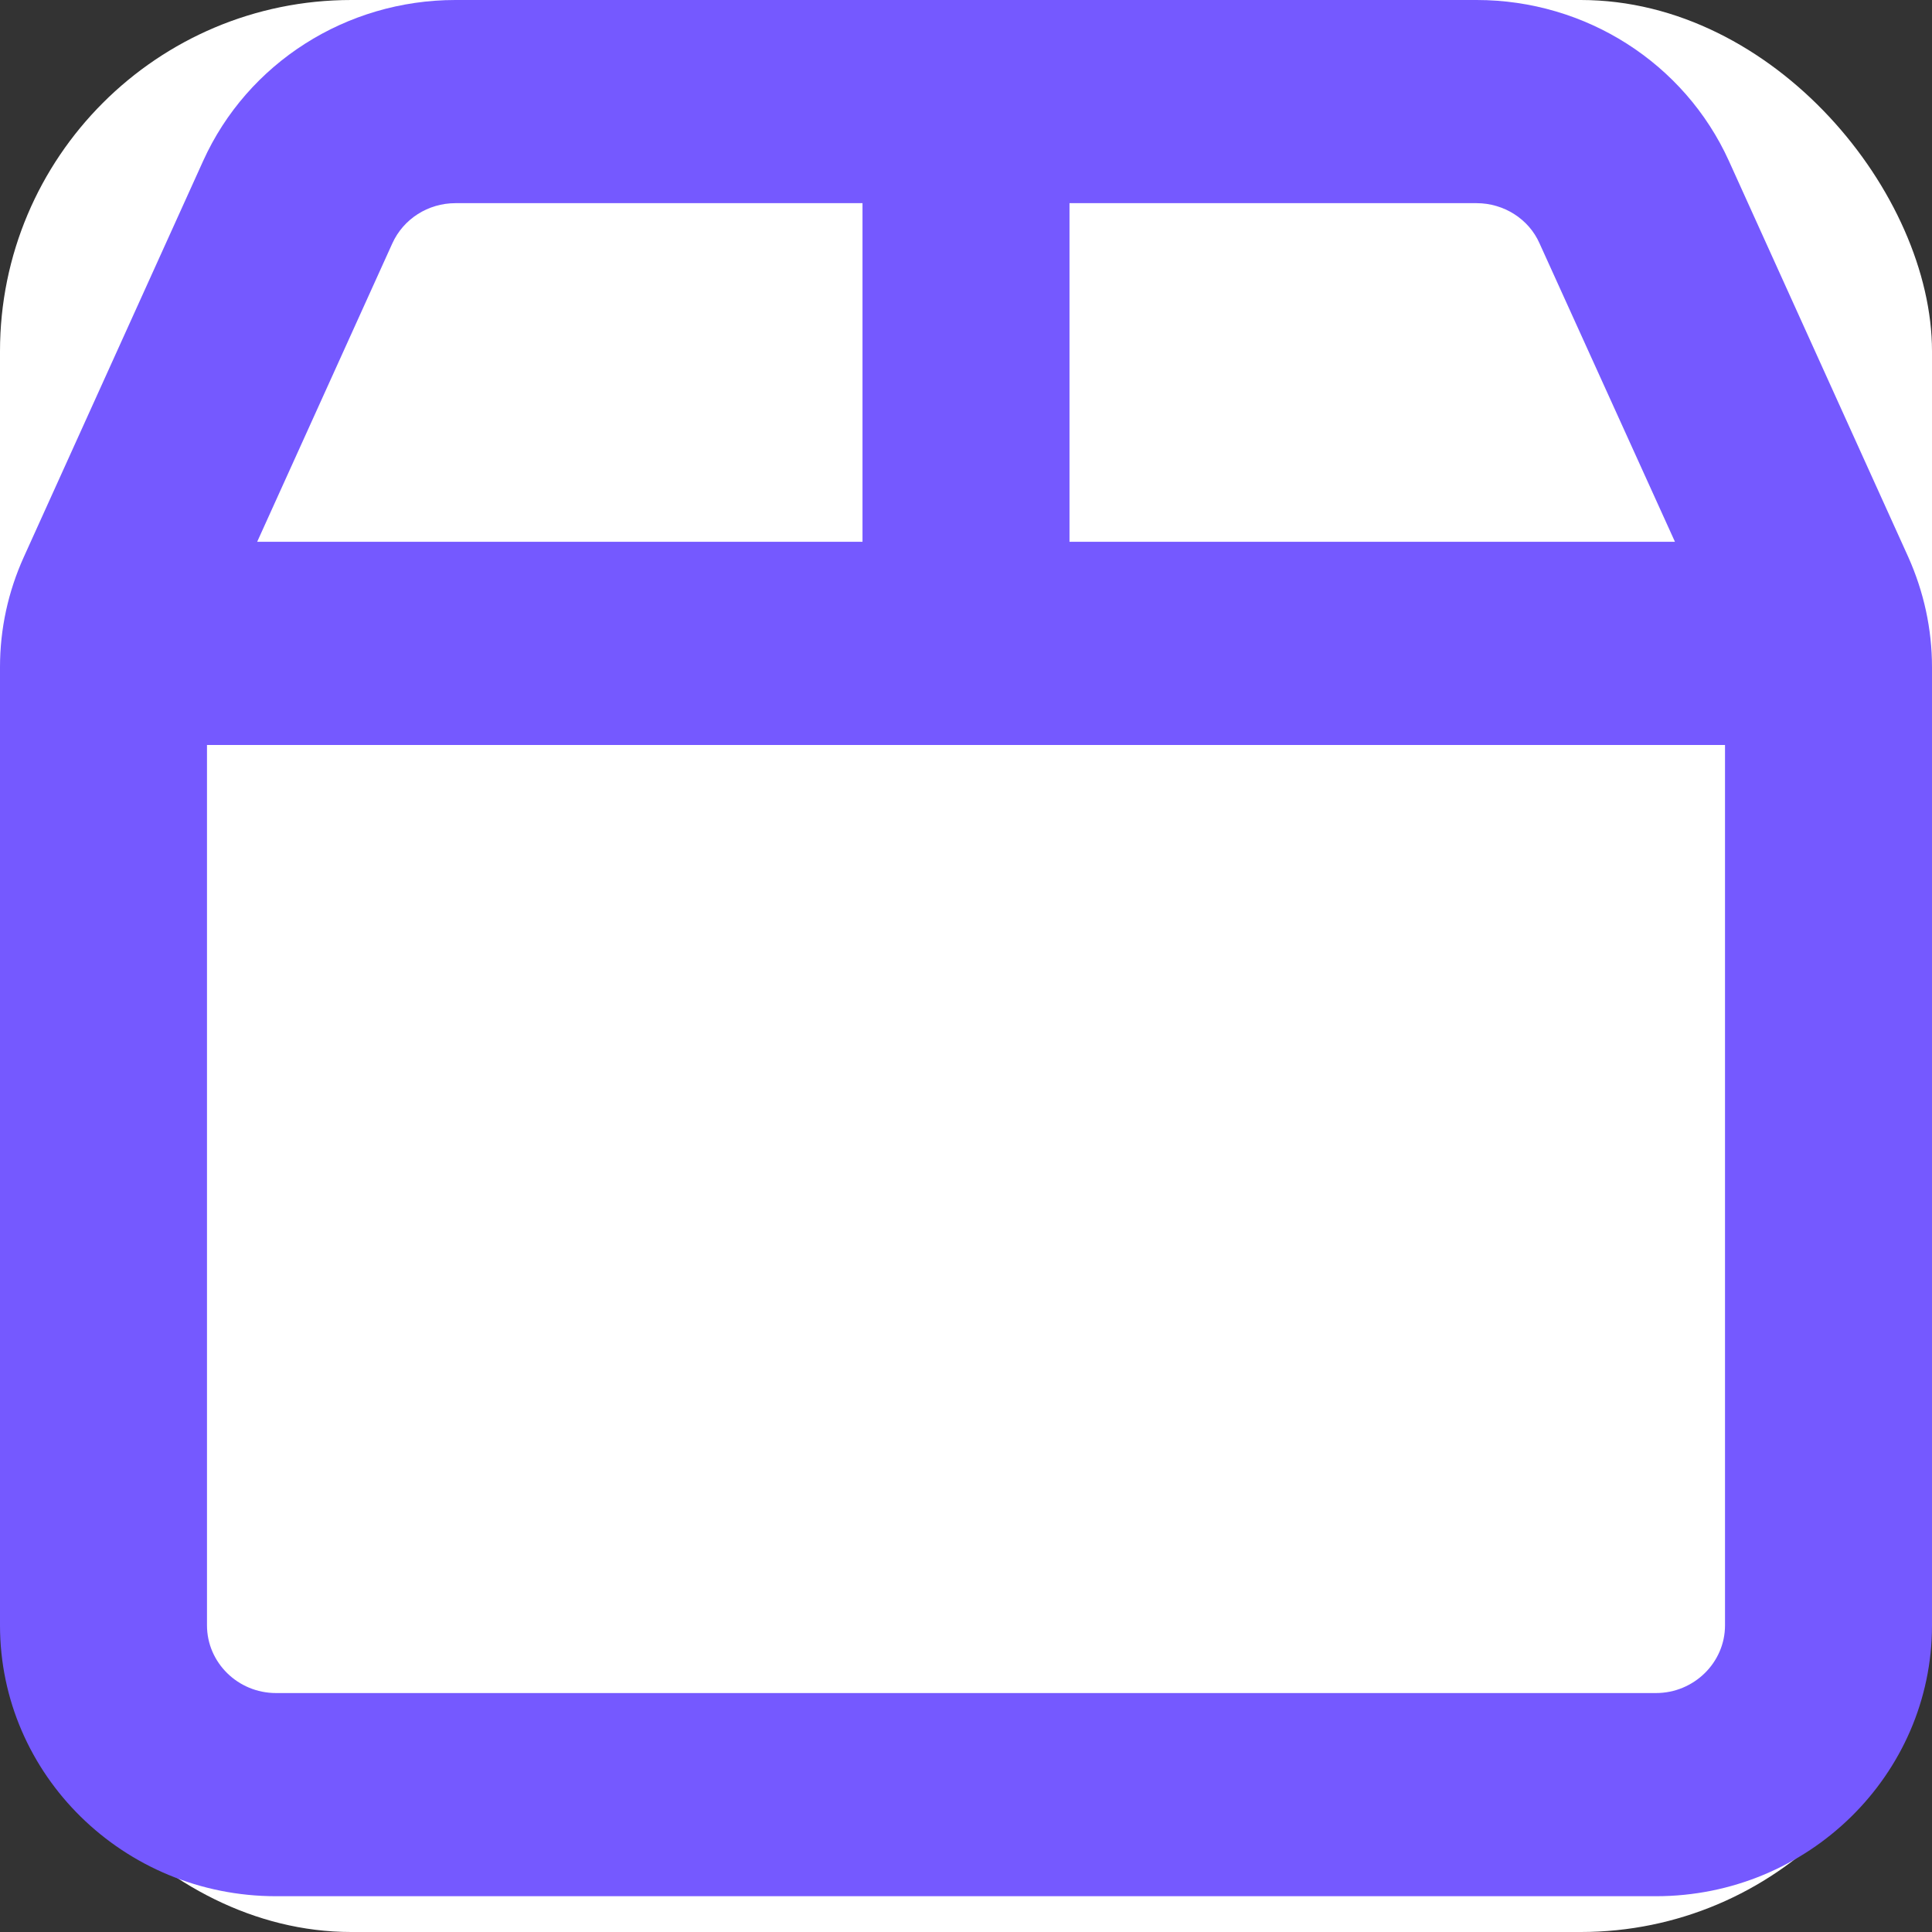
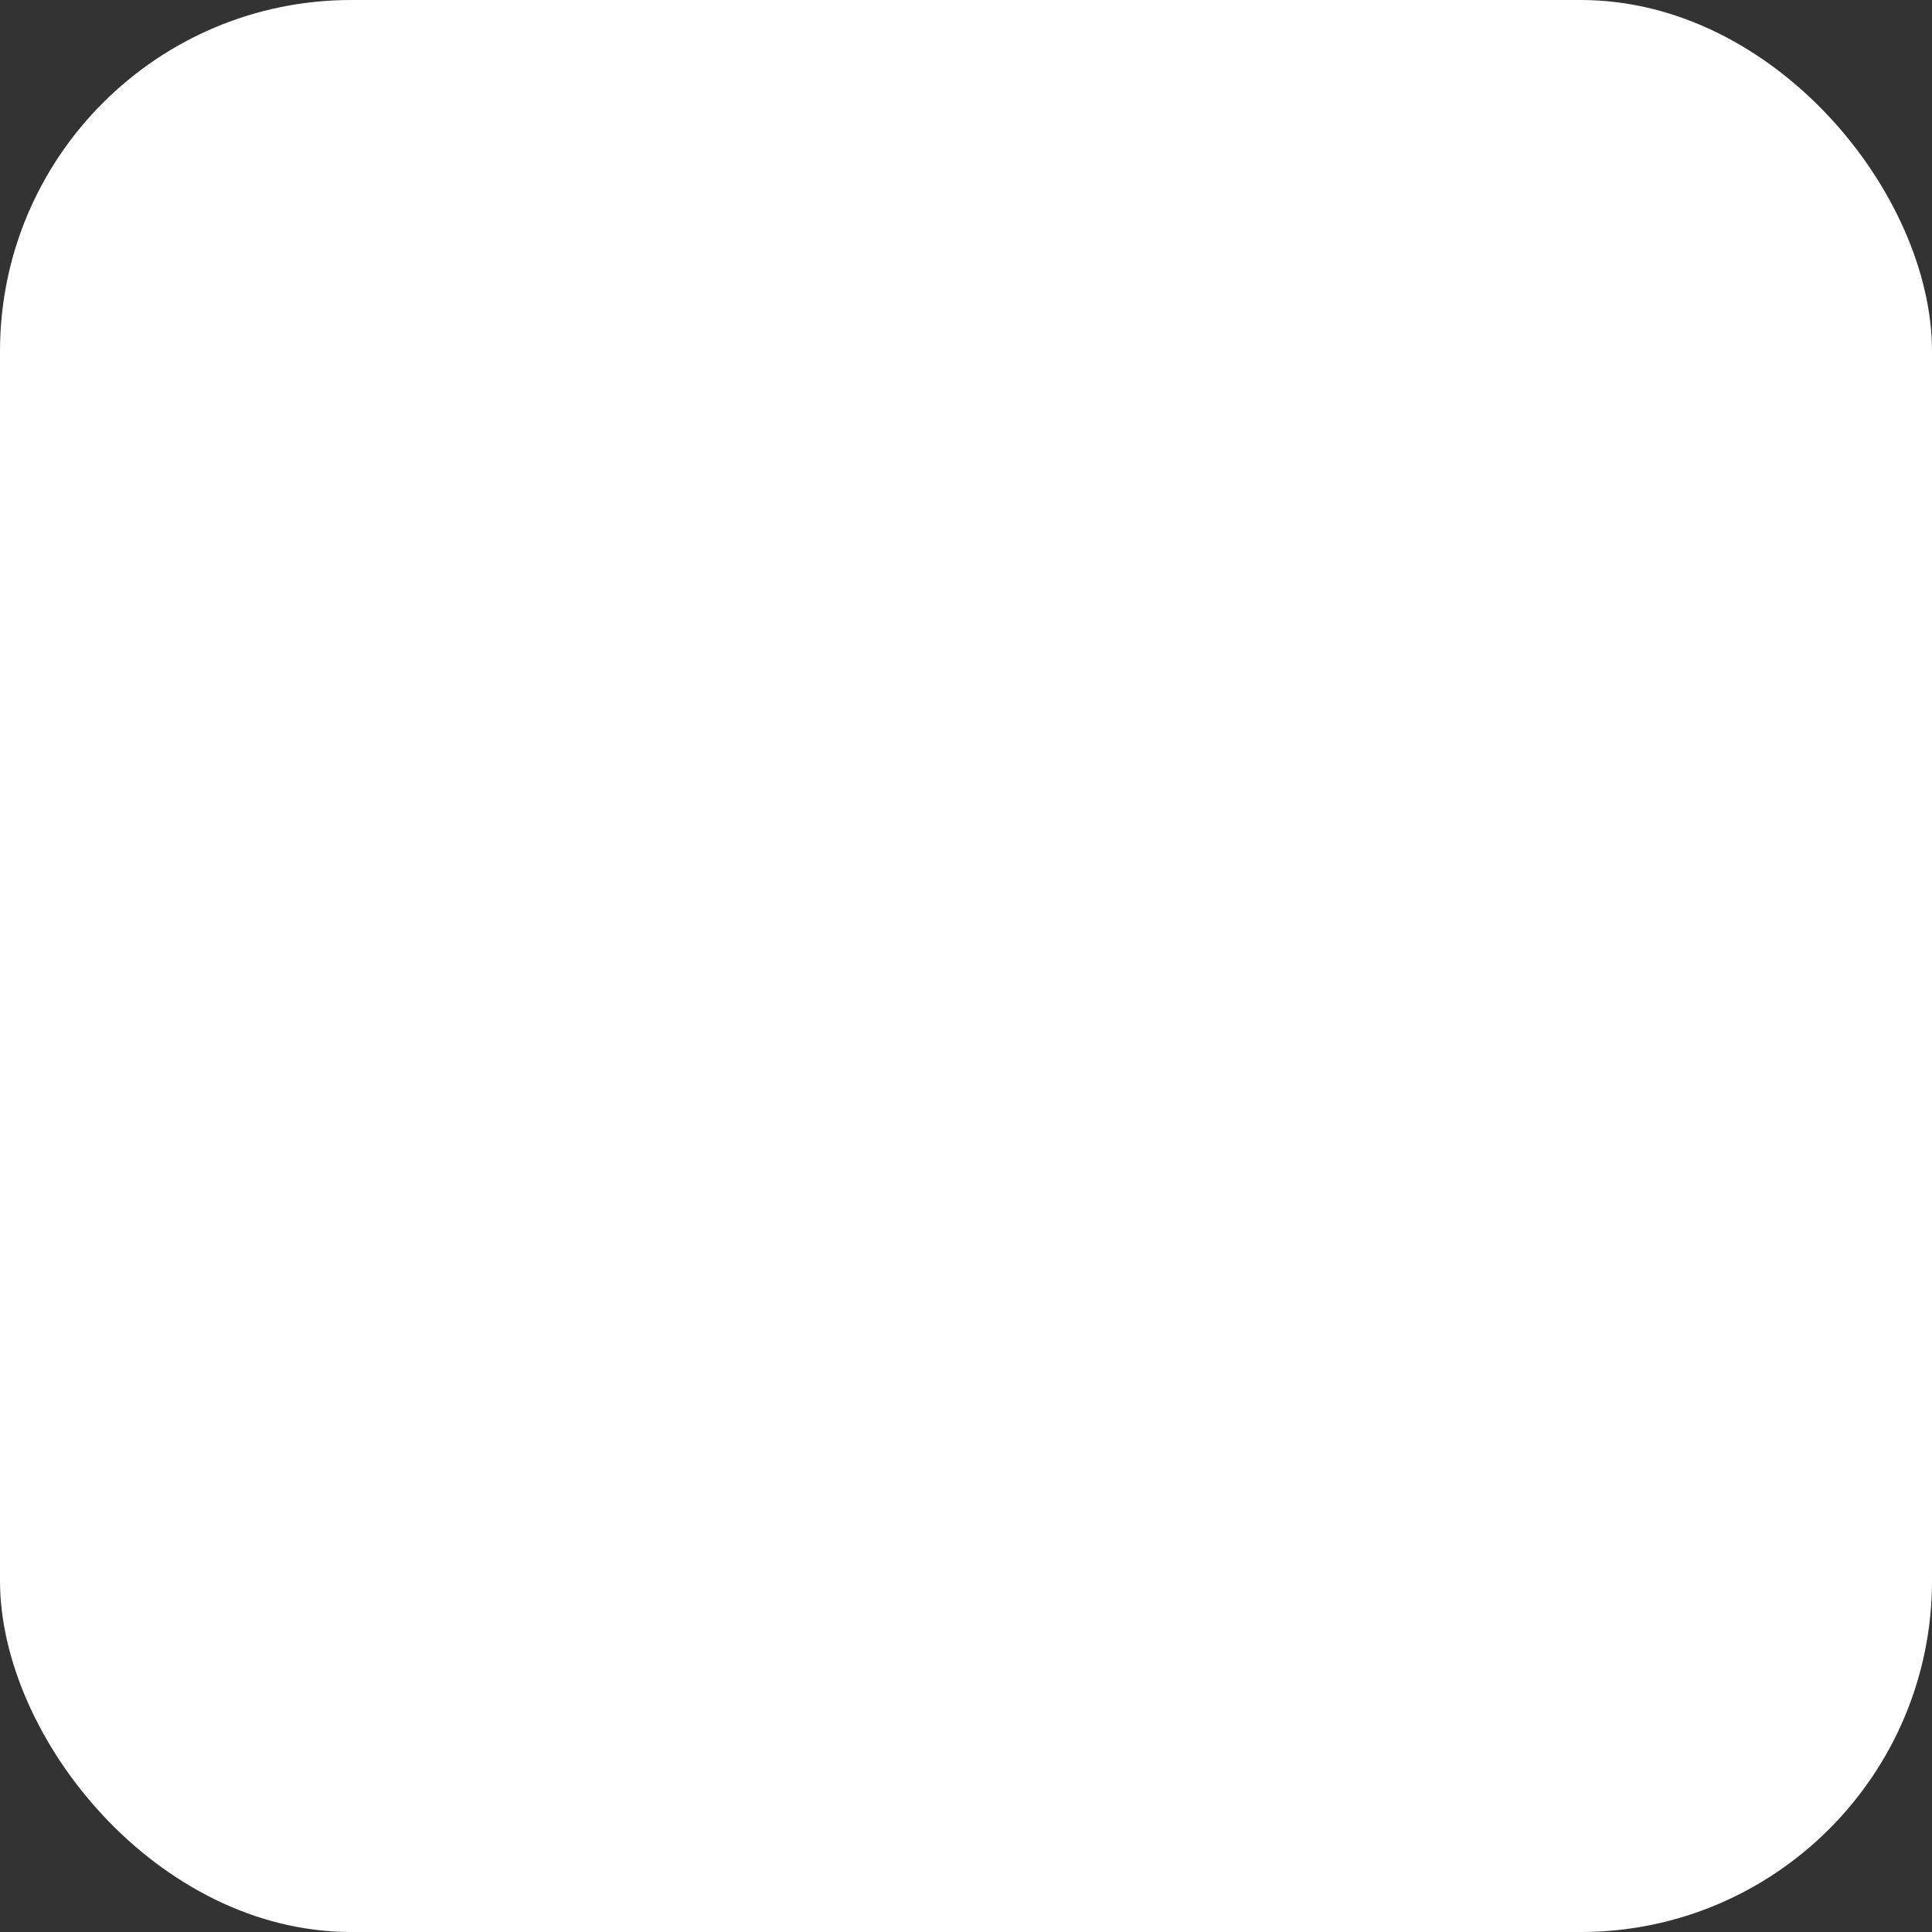
<svg xmlns="http://www.w3.org/2000/svg" width="44" height="44" viewBox="0 0 44 44" fill="none">
  <rect x="0" y="0" width="44" height="44" fill="#333333" stroke="none" />
  <g clipPath="url(#clip0_1474_3050)">
    <rect width="44" height="44" rx="8" fill="white" />
-     <path d="M33.629 0C36.113 0 38.362 1.436 39.374 3.664L43.46 12.686C43.813 13.476 44 14.324 44 15.192V37.016C44 40.419 41.181 43.185 37.714 43.185H6.286C2.814 43.185 0 40.419 0 37.016V15.192C0 14.324 0.185 13.476 0.542 12.686L4.627 3.664C5.636 1.435 7.887 0 10.371 0H33.629ZM33.629 4.627H24.357V12.339H38.146L35.062 5.543C34.817 4.986 34.247 4.627 33.629 4.627ZM39.286 16.966H4.714V37.016C4.714 37.864 5.418 38.558 6.286 38.558H37.714C38.579 38.558 39.286 37.864 39.286 37.016V16.966ZM5.857 12.339H19.643V4.627H10.371C9.75 4.627 9.187 4.986 8.935 5.543L5.857 12.339Z" fill="#7559FF" />
  </g>
  <defs>
    <clipPath id="clip0_1474_3050">
-       <rect width="44" height="44" rx="8" fill="white" />
-     </clipPath>
+       </clipPath>
  </defs>
</svg>